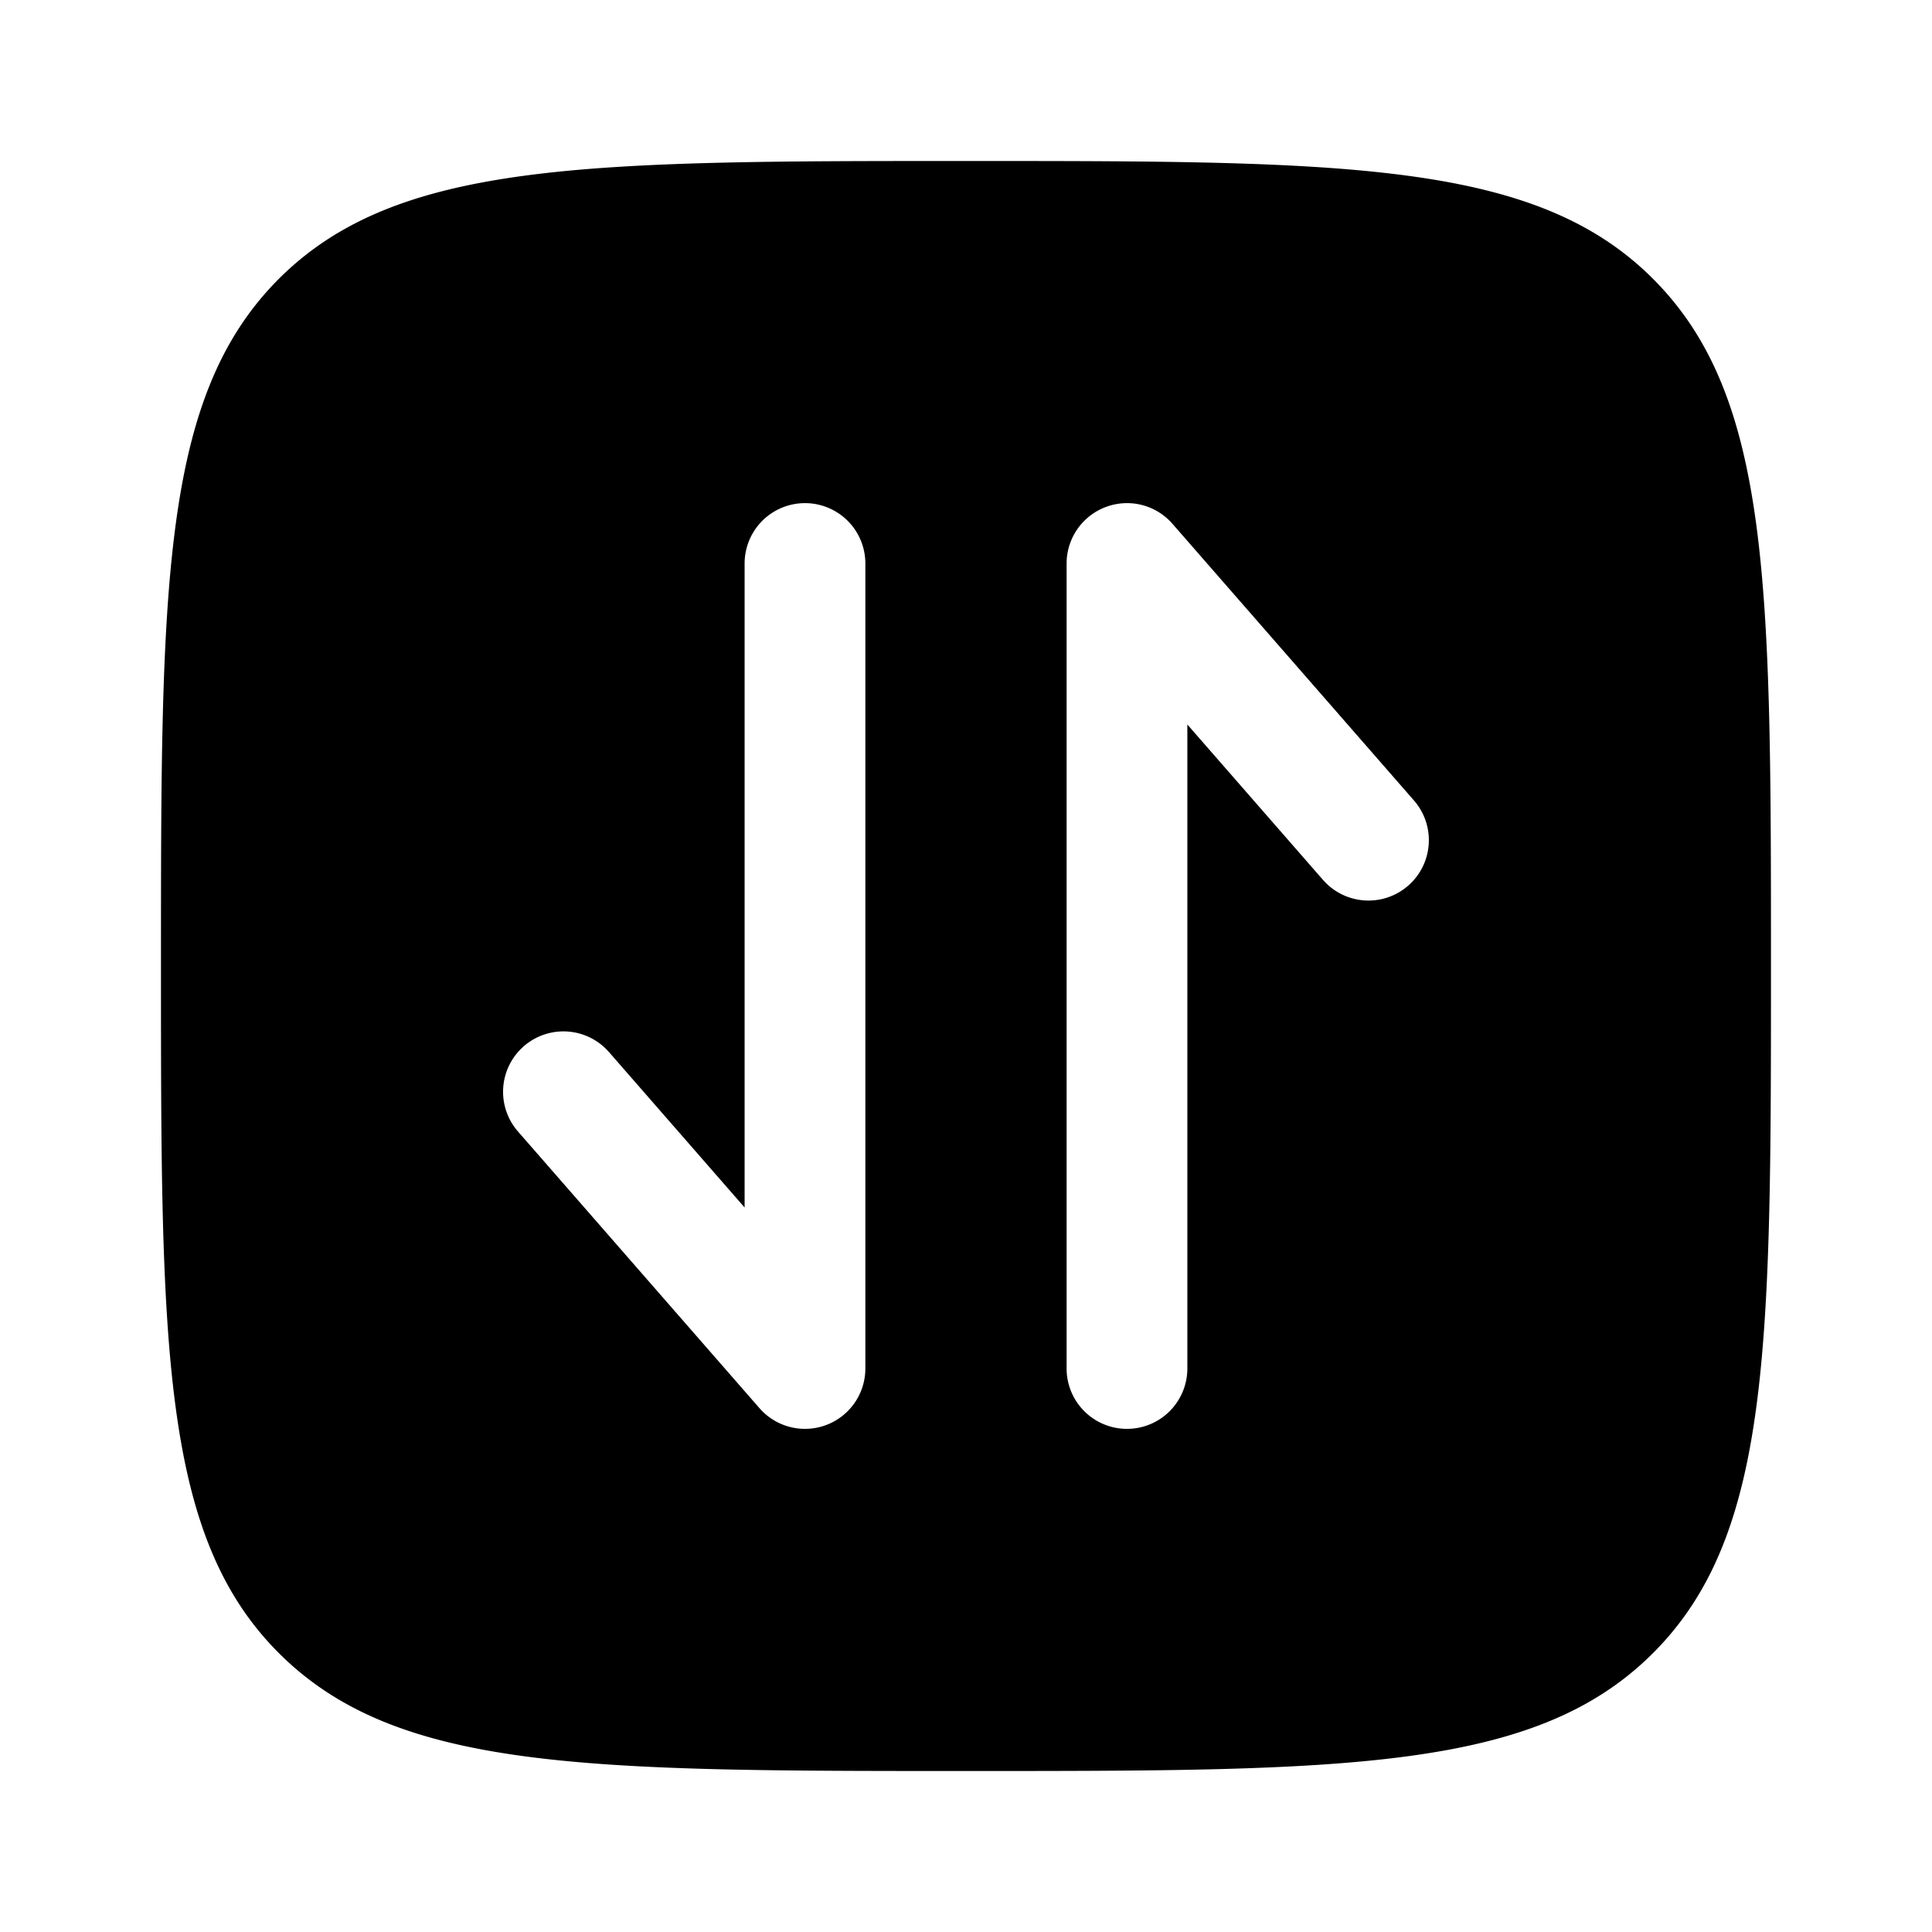
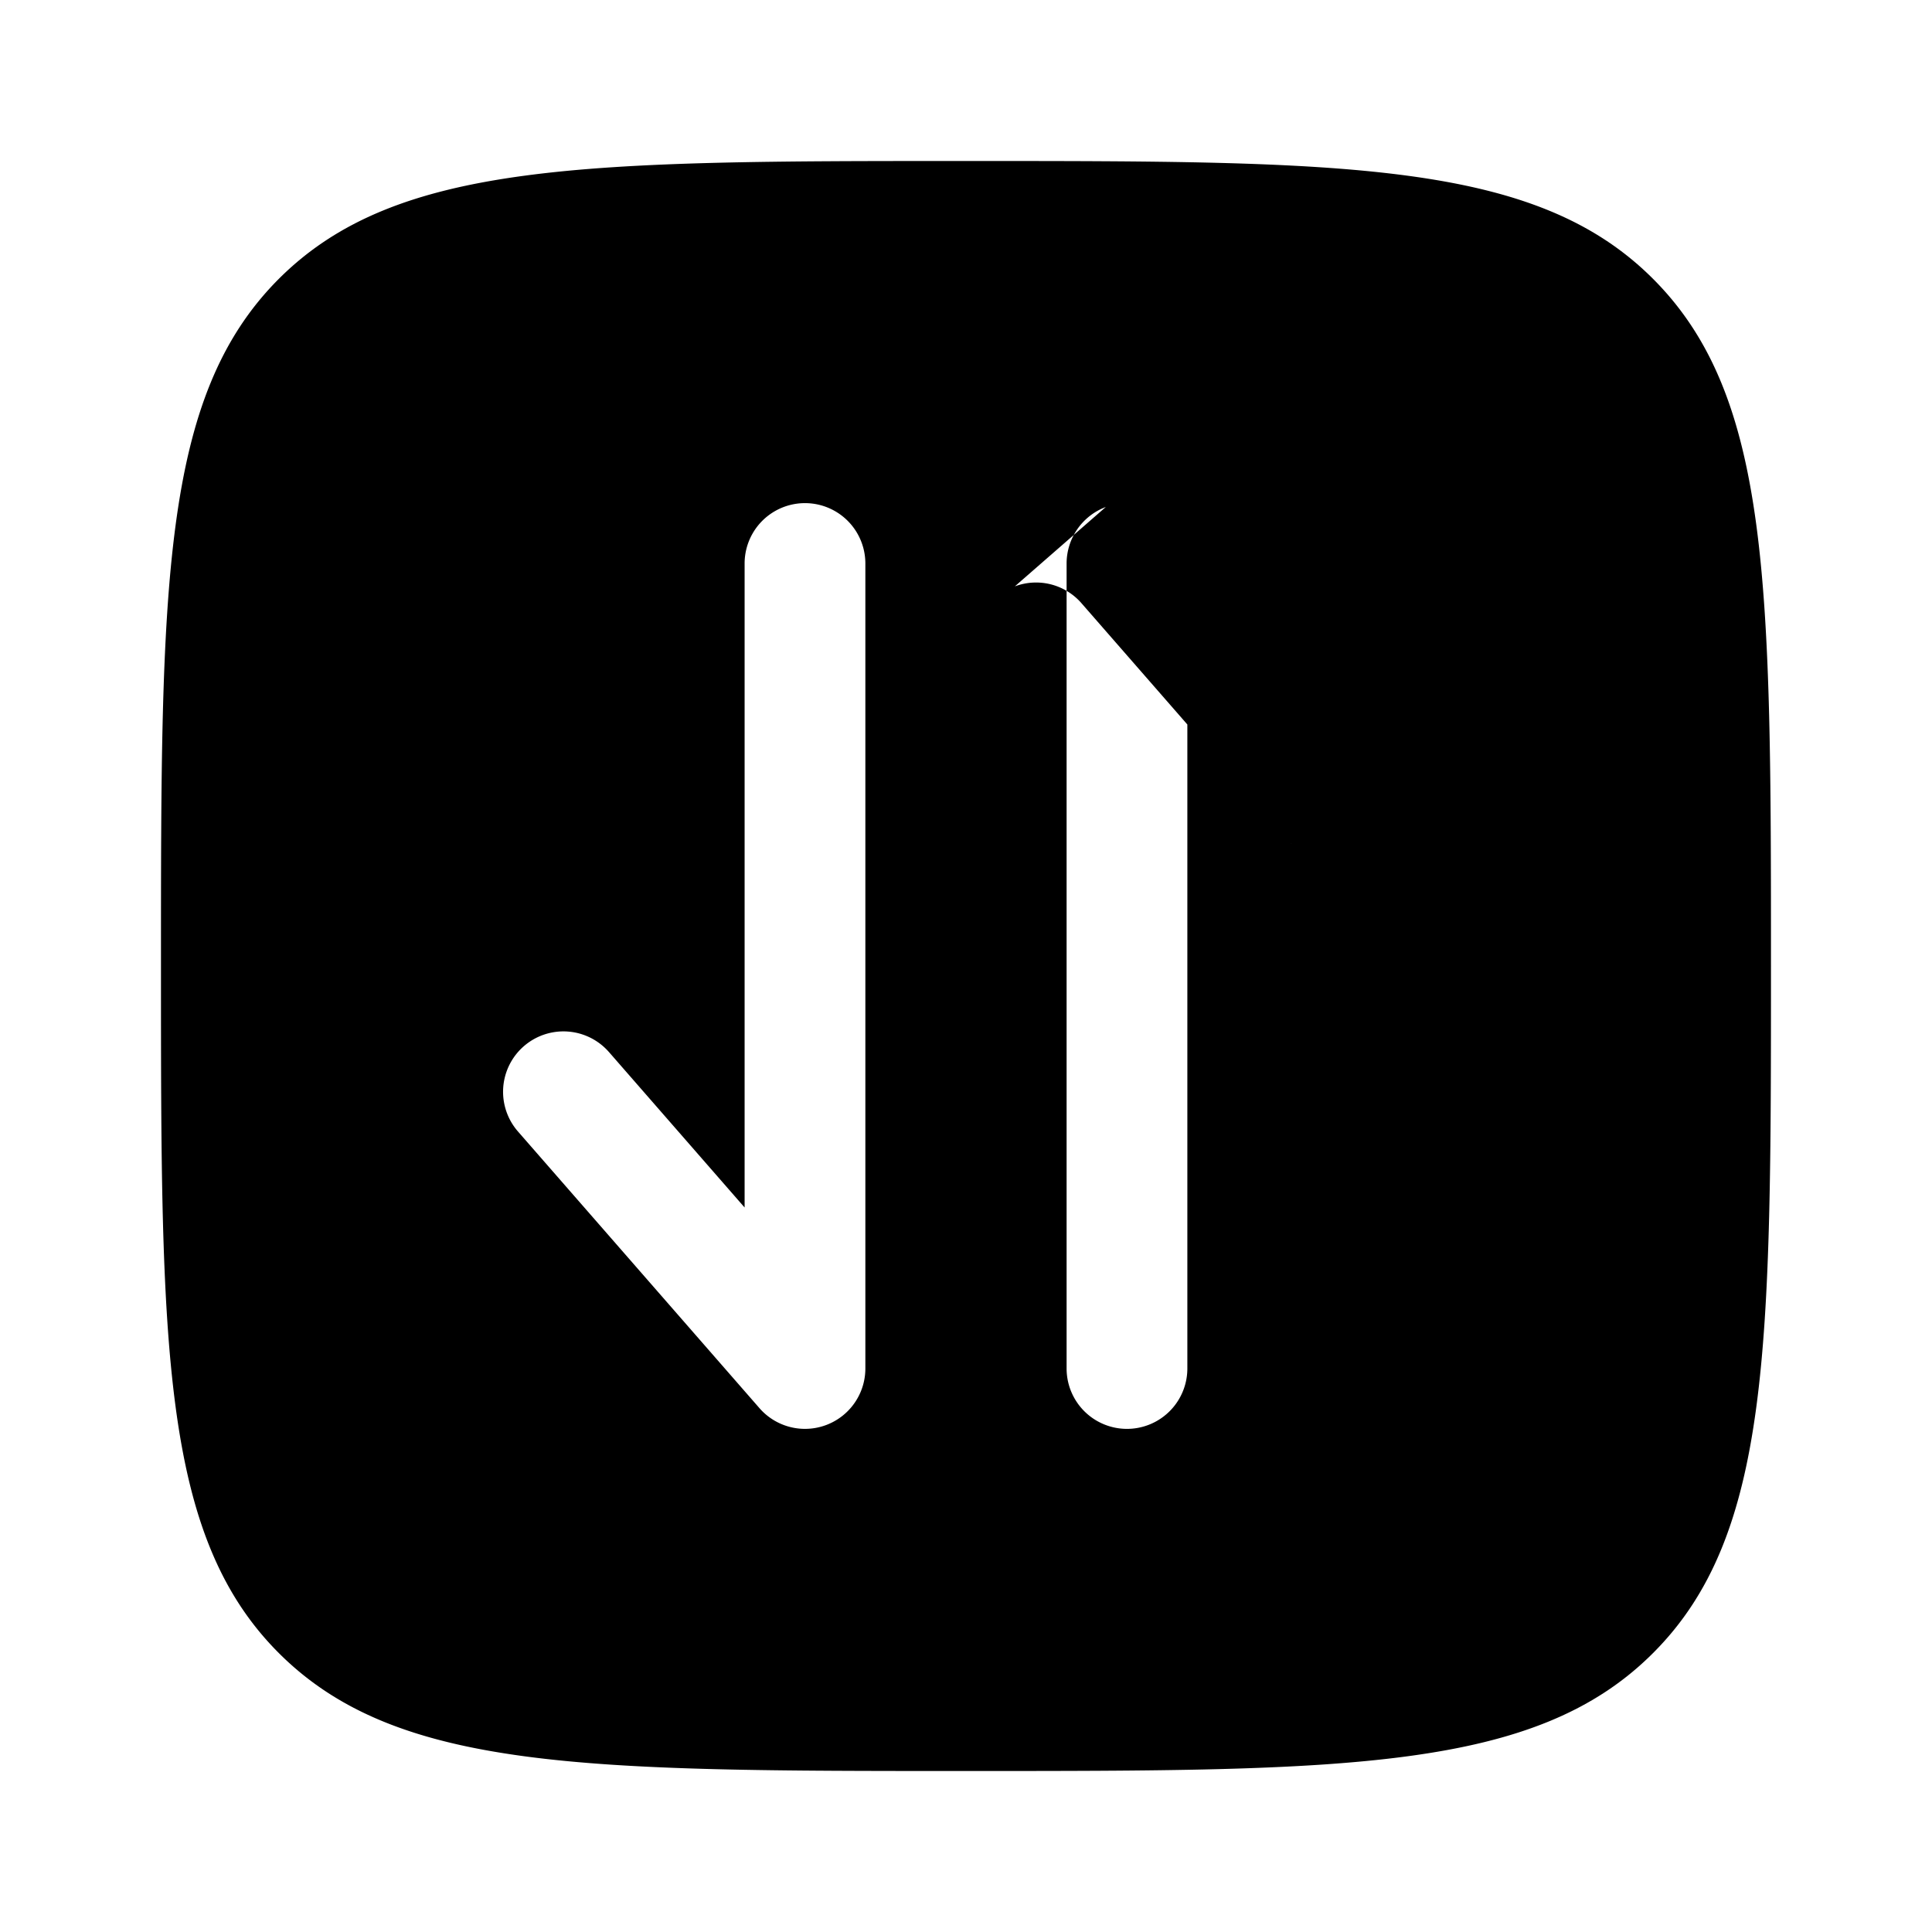
<svg xmlns="http://www.w3.org/2000/svg" width="100" height="100" fill="none">
-   <path fill-rule="evenodd" clip-rule="evenodd" d="M14.432 85.562c6.108 6.105 15.925 6.105 35.567 6.105 19.641 0 29.462 0 35.562-6.105 6.104-6.095 6.104-15.92 6.104-35.562 0-19.642 0-29.463-6.104-35.567-6.096-6.1-15.92-6.1-35.562-6.1-19.642 0-29.463 0-35.567 6.1-6.1 6.109-6.1 15.925-6.1 35.567s0 29.462 6.1 35.562Zm17.087-31.108a3.125 3.125 0 1 0-4.708 4.113l12.5 14.32a3.125 3.125 0 0 0 5.48-2.054V29.167a3.125 3.125 0 0 0-6.25 0V62.5l-7.021-8.046Zm25.717-28.212a3.125 3.125 0 0 0-2.029 2.925v41.666a3.125 3.125 0 0 0 6.25 0V37.5l7.02 8.042a3.125 3.125 0 0 0 4.71-4.109l-12.5-14.32a3.124 3.124 0 0 0-1.59-.977 3.125 3.125 0 0 0-1.86.106Z" fill="#000" />
+   <path fill-rule="evenodd" clip-rule="evenodd" d="M14.432 85.562c6.108 6.105 15.925 6.105 35.567 6.105 19.641 0 29.462 0 35.562-6.105 6.104-6.095 6.104-15.92 6.104-35.562 0-19.642 0-29.463-6.104-35.567-6.096-6.1-15.92-6.1-35.562-6.1-19.642 0-29.463 0-35.567 6.1-6.1 6.109-6.1 15.925-6.1 35.567s0 29.462 6.1 35.562Zm17.087-31.108a3.125 3.125 0 1 0-4.708 4.113l12.5 14.32a3.125 3.125 0 0 0 5.48-2.054V29.167a3.125 3.125 0 0 0-6.25 0V62.5l-7.021-8.046Zm25.717-28.212a3.125 3.125 0 0 0-2.029 2.925v41.666a3.125 3.125 0 0 0 6.25 0V37.5l7.02 8.042l-12.5-14.32a3.124 3.124 0 0 0-1.59-.977 3.125 3.125 0 0 0-1.86.106Z" fill="#000" />
</svg>